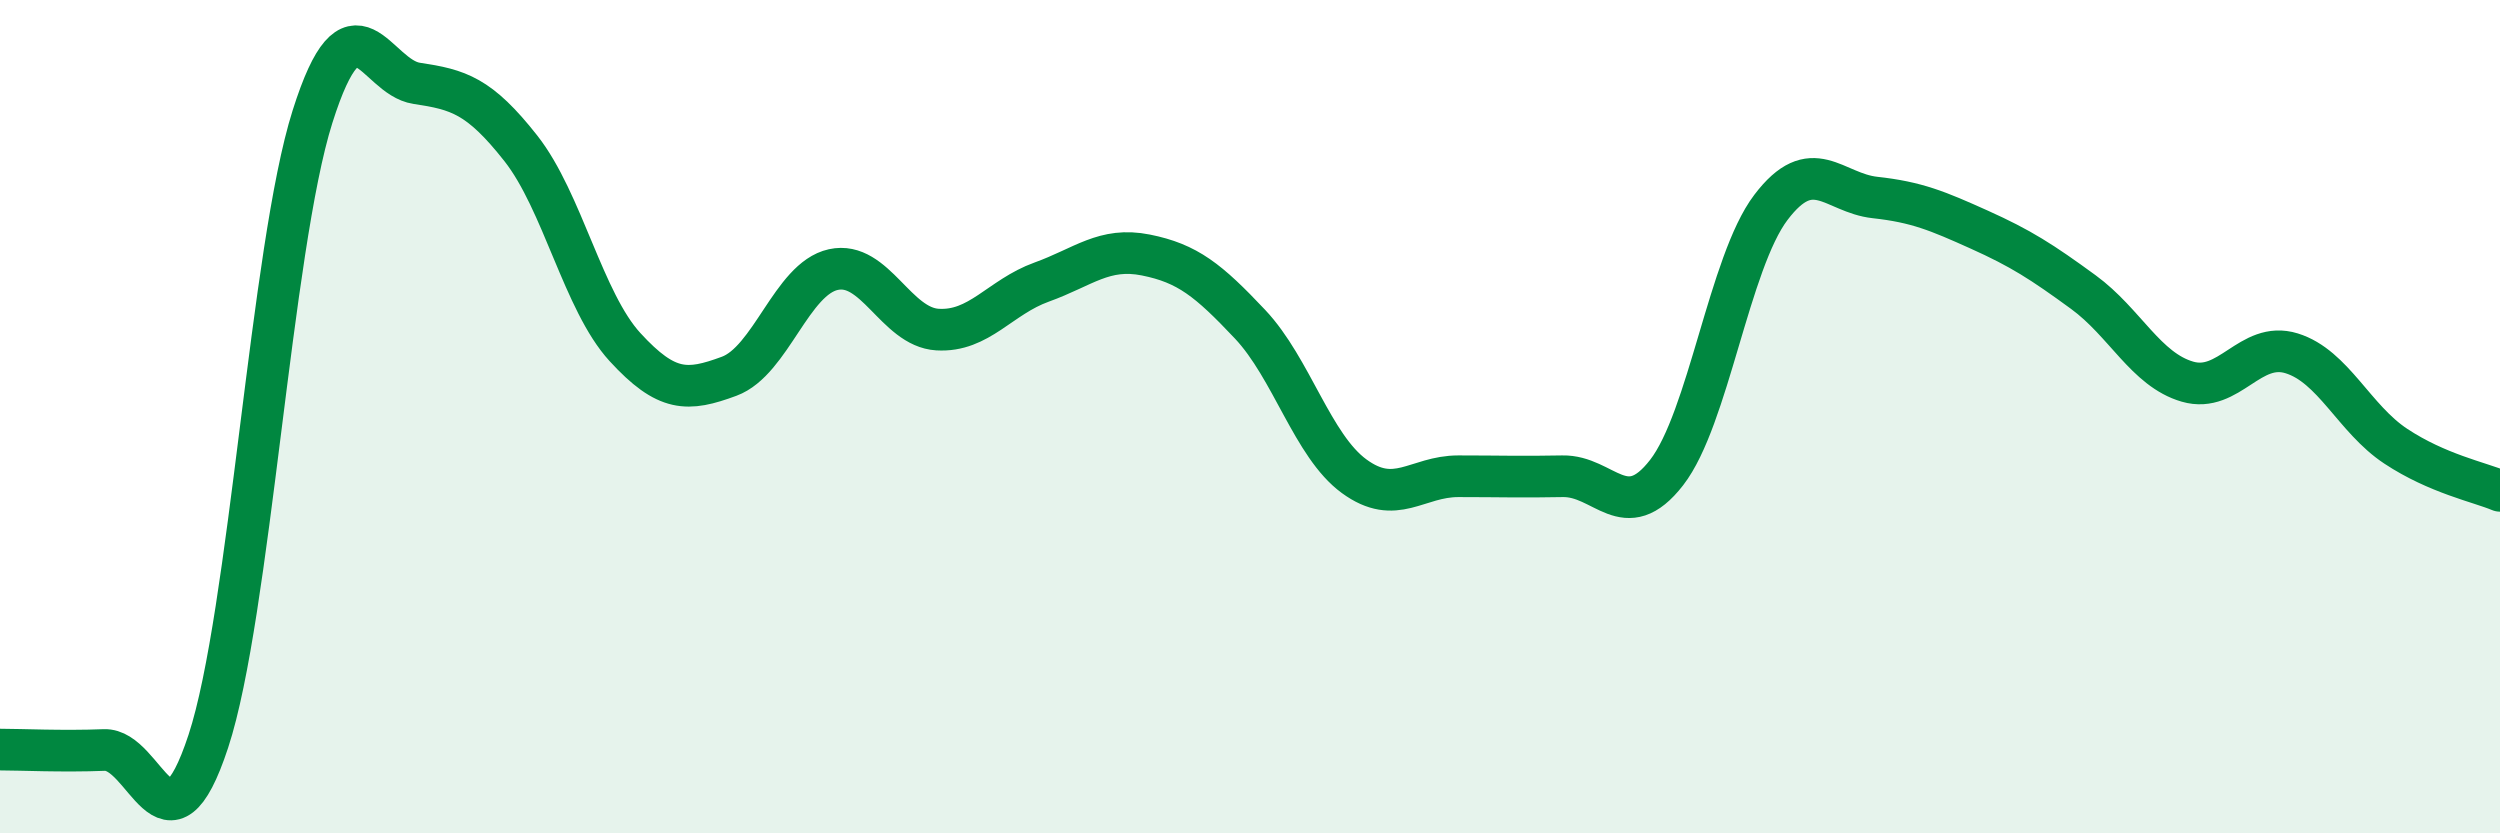
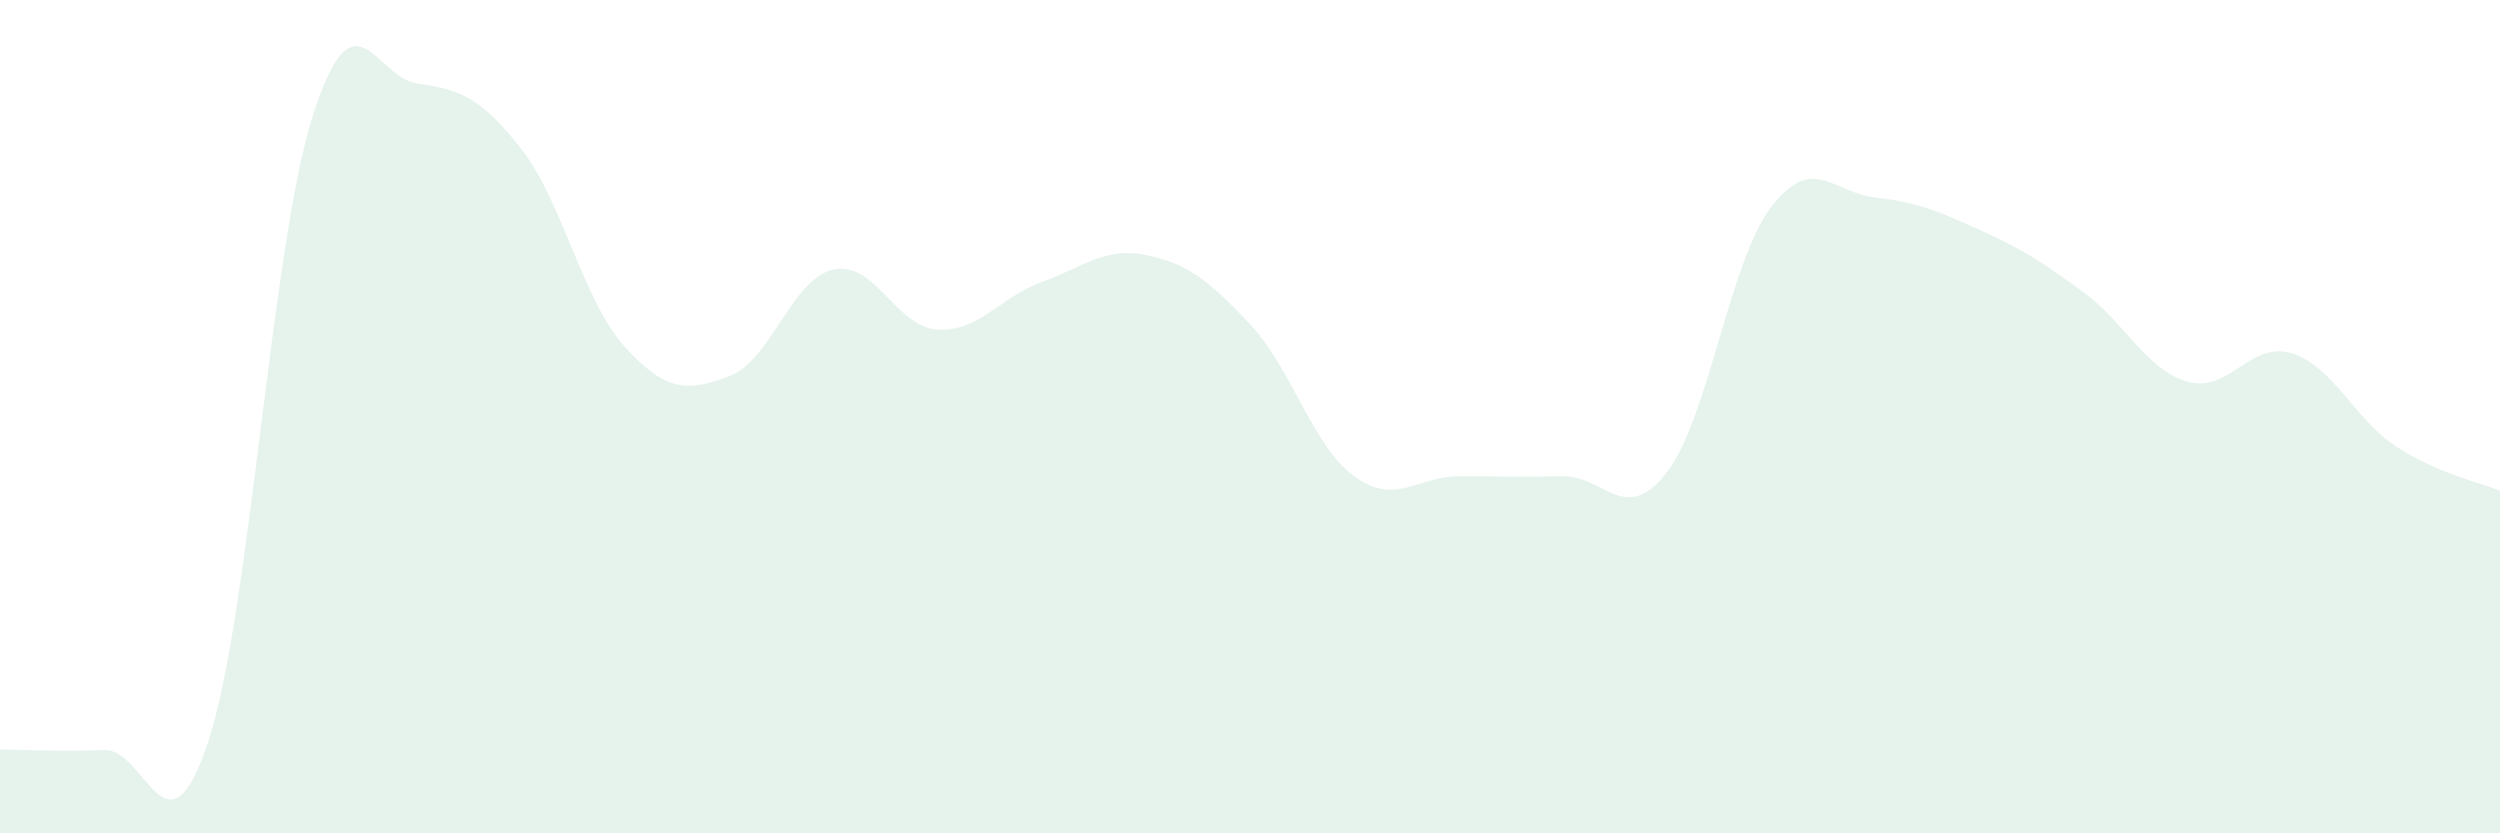
<svg xmlns="http://www.w3.org/2000/svg" width="60" height="20" viewBox="0 0 60 20">
  <path d="M 0,17.99 C 0.5,17.99 1.5,18.04 2.5,18 C 3.5,17.96 4,20.83 5,17.79 C 6,14.75 6.5,5.96 7.5,2.8 C 8.5,-0.36 9,1.85 10,2 C 11,2.15 11.5,2.29 12.5,3.56 C 13.5,4.83 14,7.24 15,8.33 C 16,9.42 16.5,9.4 17.5,9.03 C 18.5,8.66 19,6.69 20,6.47 C 21,6.25 21.5,7.85 22.5,7.91 C 23.5,7.97 24,7.13 25,6.77 C 26,6.41 26.5,5.92 27.5,6.12 C 28.5,6.32 29,6.72 30,7.78 C 31,8.84 31.5,10.7 32.5,11.43 C 33.5,12.16 34,11.43 35,11.43 C 36,11.43 36.5,11.45 37.5,11.43 C 38.5,11.41 39,12.63 40,11.34 C 41,10.05 41.5,6.3 42.5,4.98 C 43.5,3.66 44,4.63 45,4.74 C 46,4.85 46.5,5.06 47.5,5.51 C 48.5,5.96 49,6.28 50,7.01 C 51,7.74 51.5,8.87 52.5,9.16 C 53.5,9.45 54,8.17 55,8.48 C 56,8.79 56.5,10.05 57.5,10.71 C 58.5,11.37 59.5,11.57 60,11.78L60 20L0 20Z" fill="#008740" opacity="0.1" stroke-linecap="round" stroke-linejoin="round" />
-   <path d="M 0,17.99 C 0.5,17.99 1.5,18.04 2.5,18 C 3.5,17.96 4,20.83 5,17.79 C 6,14.75 6.5,5.96 7.5,2.8 C 8.5,-0.36 9,1.85 10,2 C 11,2.15 11.5,2.29 12.5,3.56 C 13.5,4.83 14,7.24 15,8.33 C 16,9.42 16.5,9.4 17.5,9.03 C 18.5,8.66 19,6.69 20,6.47 C 21,6.25 21.5,7.85 22.5,7.91 C 23.5,7.97 24,7.13 25,6.77 C 26,6.41 26.5,5.92 27.5,6.12 C 28.5,6.32 29,6.72 30,7.78 C 31,8.84 31.5,10.7 32.5,11.43 C 33.5,12.16 34,11.43 35,11.43 C 36,11.43 36.5,11.45 37.5,11.43 C 38.5,11.41 39,12.63 40,11.34 C 41,10.05 41.5,6.3 42.5,4.98 C 43.5,3.66 44,4.63 45,4.74 C 46,4.85 46.5,5.06 47.5,5.51 C 48.5,5.96 49,6.28 50,7.01 C 51,7.74 51.5,8.87 52.5,9.16 C 53.5,9.45 54,8.17 55,8.48 C 56,8.79 56.5,10.05 57.5,10.71 C 58.5,11.37 59.5,11.57 60,11.78" stroke="#008740" stroke-width="1" fill="none" stroke-linecap="round" stroke-linejoin="round" />
</svg>